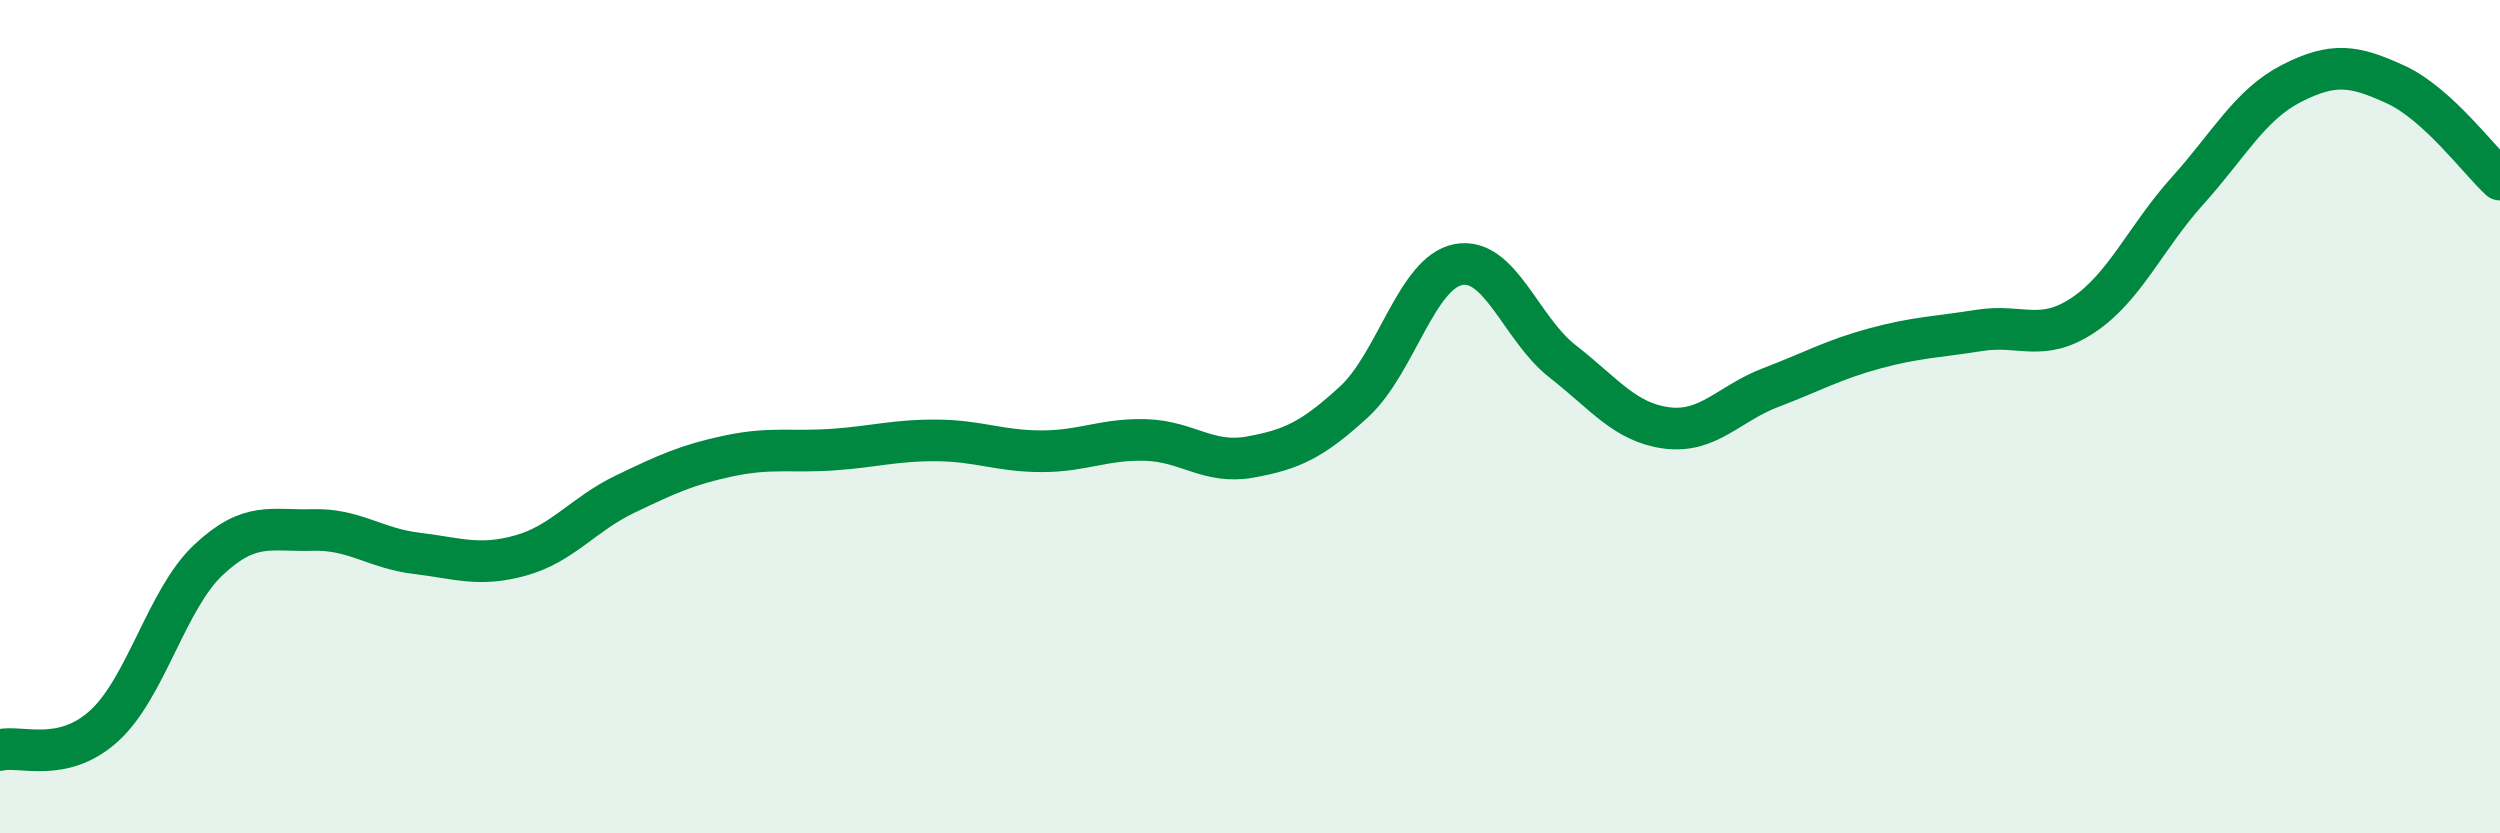
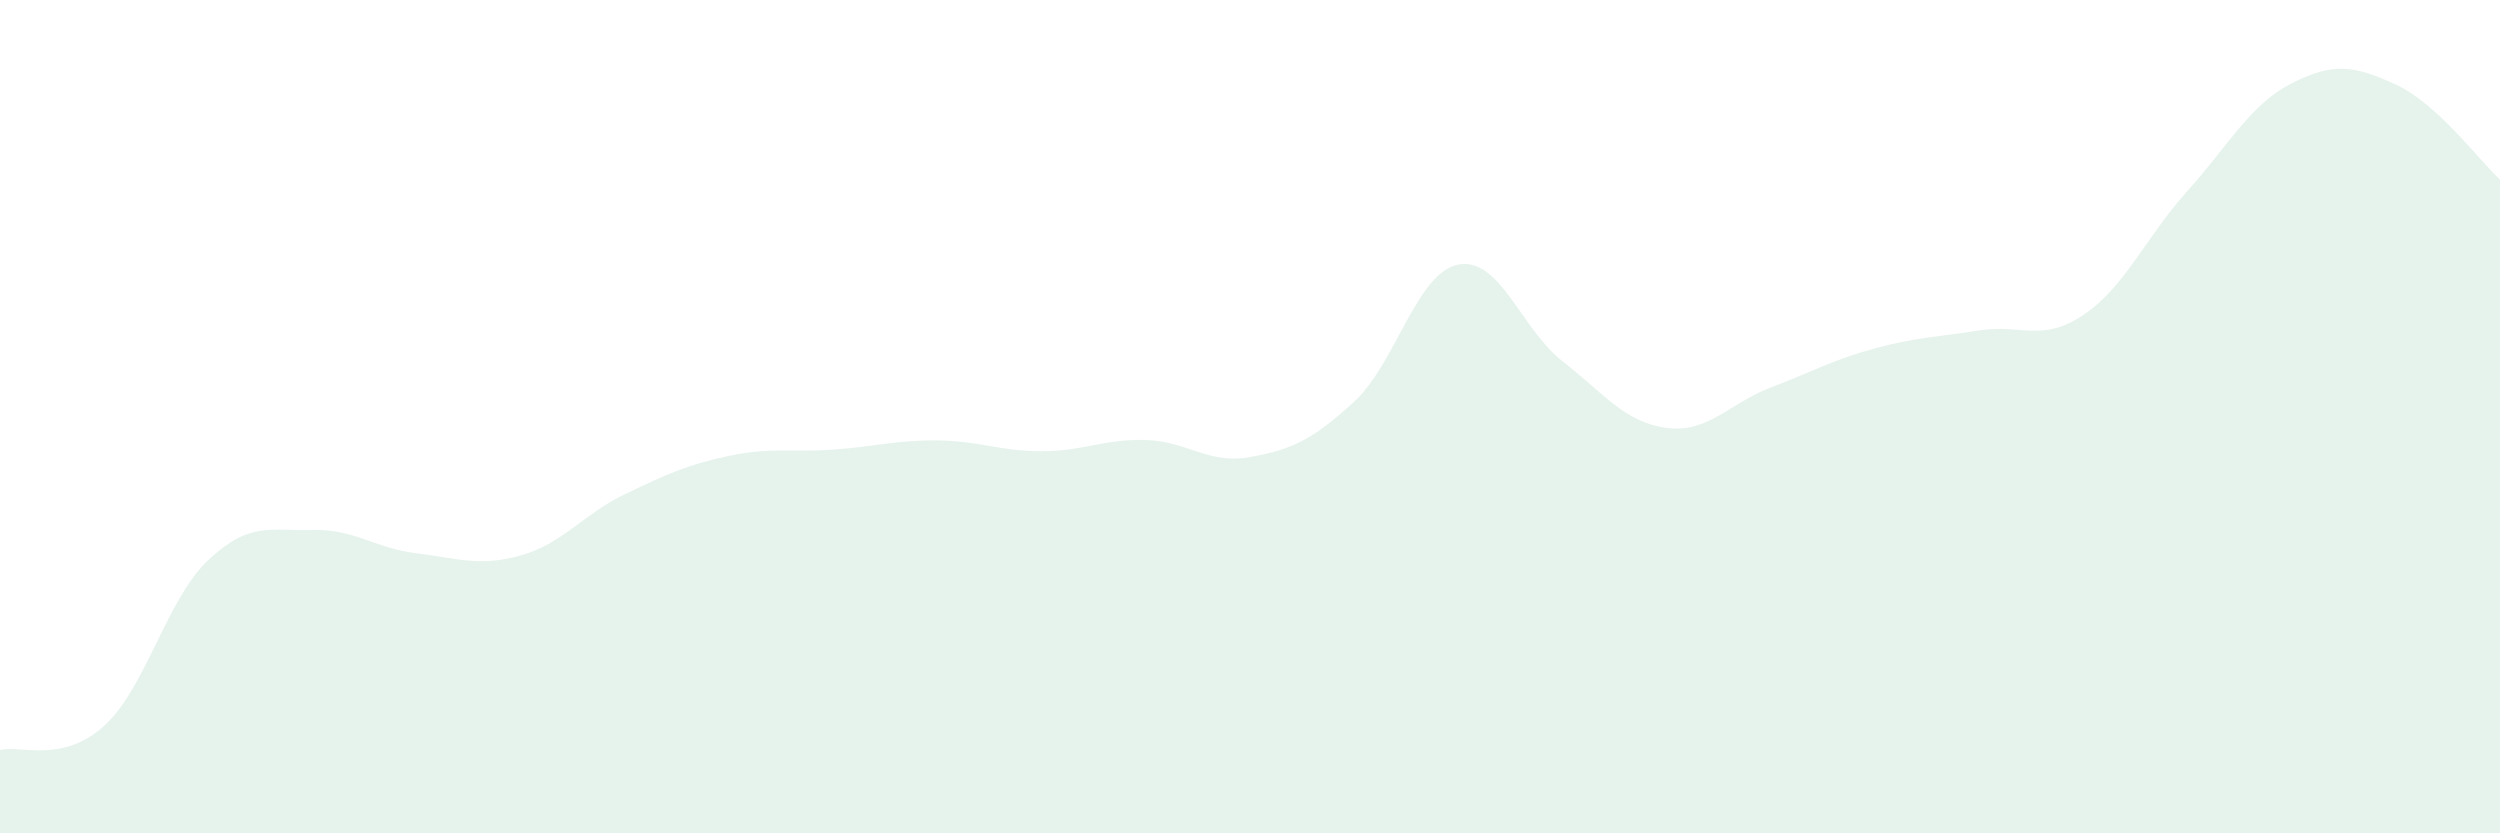
<svg xmlns="http://www.w3.org/2000/svg" width="60" height="20" viewBox="0 0 60 20">
  <path d="M 0,18 C 0.5,17.88 1.5,18.33 2.5,17.42 C 3.5,16.51 4,14.38 5,13.44 C 6,12.5 6.5,12.75 7.5,12.72 C 8.5,12.69 9,13.16 10,13.28 C 11,13.4 11.5,13.61 12.5,13.33 C 13.5,13.05 14,12.34 15,11.86 C 16,11.38 16.5,11.15 17.5,10.94 C 18.5,10.73 19,10.86 20,10.79 C 21,10.72 21.5,10.56 22.5,10.57 C 23.5,10.58 24,10.83 25,10.83 C 26,10.83 26.5,10.53 27.5,10.56 C 28.5,10.59 29,11.15 30,10.97 C 31,10.79 31.5,10.56 32.5,9.64 C 33.5,8.72 34,6.54 35,6.35 C 36,6.16 36.5,7.89 37.5,8.67 C 38.5,9.45 39,10.14 40,10.27 C 41,10.4 41.5,9.68 42.5,9.3 C 43.5,8.92 44,8.63 45,8.36 C 46,8.09 46.5,8.09 47.5,7.93 C 48.5,7.77 49,8.23 50,7.56 C 51,6.89 51.5,5.69 52.5,4.58 C 53.5,3.47 54,2.51 55,2 C 56,1.49 56.5,1.57 57.5,2.03 C 58.5,2.49 59.5,3.85 60,4.31L60 20L0 20Z" fill="#008740" opacity="0.1" stroke-linecap="round" stroke-linejoin="round" />
-   <path d="M 0,18 C 0.5,17.88 1.5,18.33 2.5,17.42 C 3.5,16.51 4,14.38 5,13.44 C 6,12.5 6.5,12.75 7.5,12.72 C 8.5,12.69 9,13.16 10,13.28 C 11,13.4 11.5,13.61 12.5,13.33 C 13.5,13.05 14,12.34 15,11.86 C 16,11.38 16.5,11.15 17.5,10.94 C 18.5,10.73 19,10.86 20,10.79 C 21,10.72 21.5,10.56 22.5,10.57 C 23.5,10.58 24,10.83 25,10.83 C 26,10.83 26.5,10.53 27.5,10.56 C 28.5,10.59 29,11.15 30,10.97 C 31,10.79 31.5,10.56 32.5,9.64 C 33.5,8.72 34,6.54 35,6.35 C 36,6.16 36.5,7.89 37.5,8.67 C 38.5,9.45 39,10.14 40,10.27 C 41,10.4 41.5,9.68 42.5,9.3 C 43.5,8.92 44,8.63 45,8.36 C 46,8.09 46.5,8.09 47.5,7.93 C 48.5,7.77 49,8.23 50,7.56 C 51,6.89 51.5,5.69 52.5,4.58 C 53.5,3.47 54,2.51 55,2 C 56,1.49 56.5,1.57 57.5,2.03 C 58.5,2.49 59.5,3.85 60,4.31" stroke="#008740" stroke-width="1" fill="none" stroke-linecap="round" stroke-linejoin="round" />
</svg>